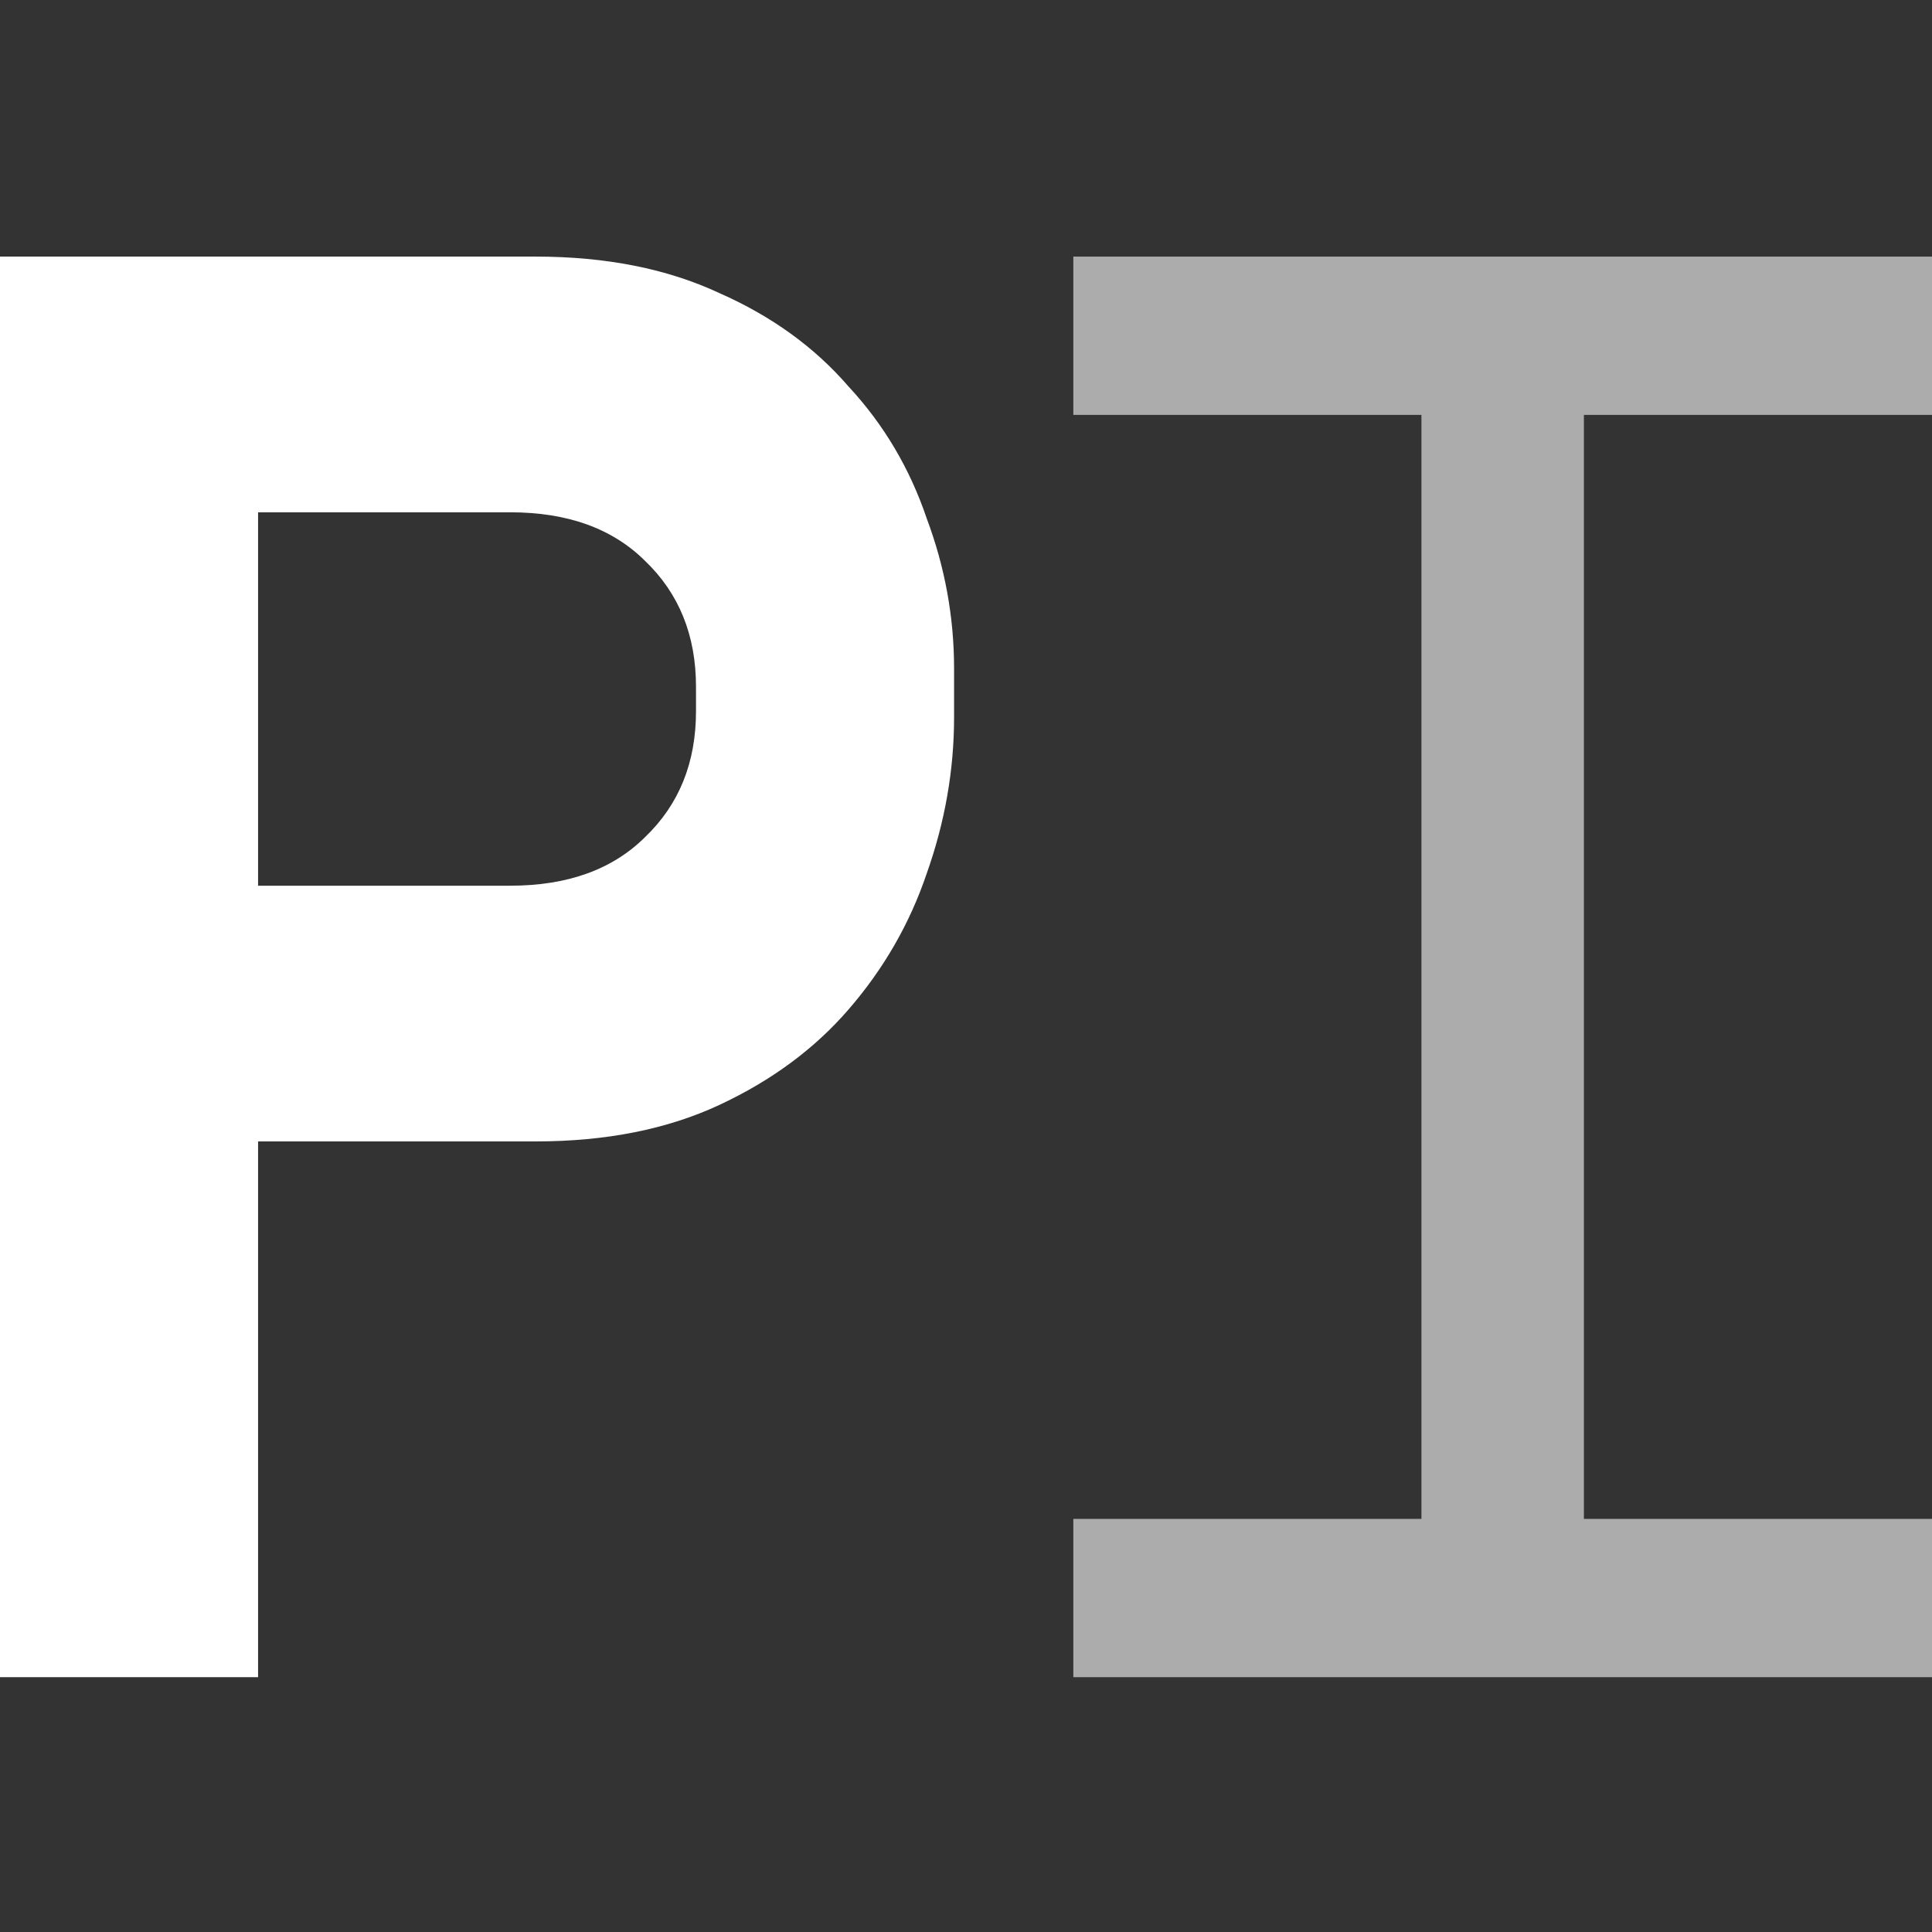
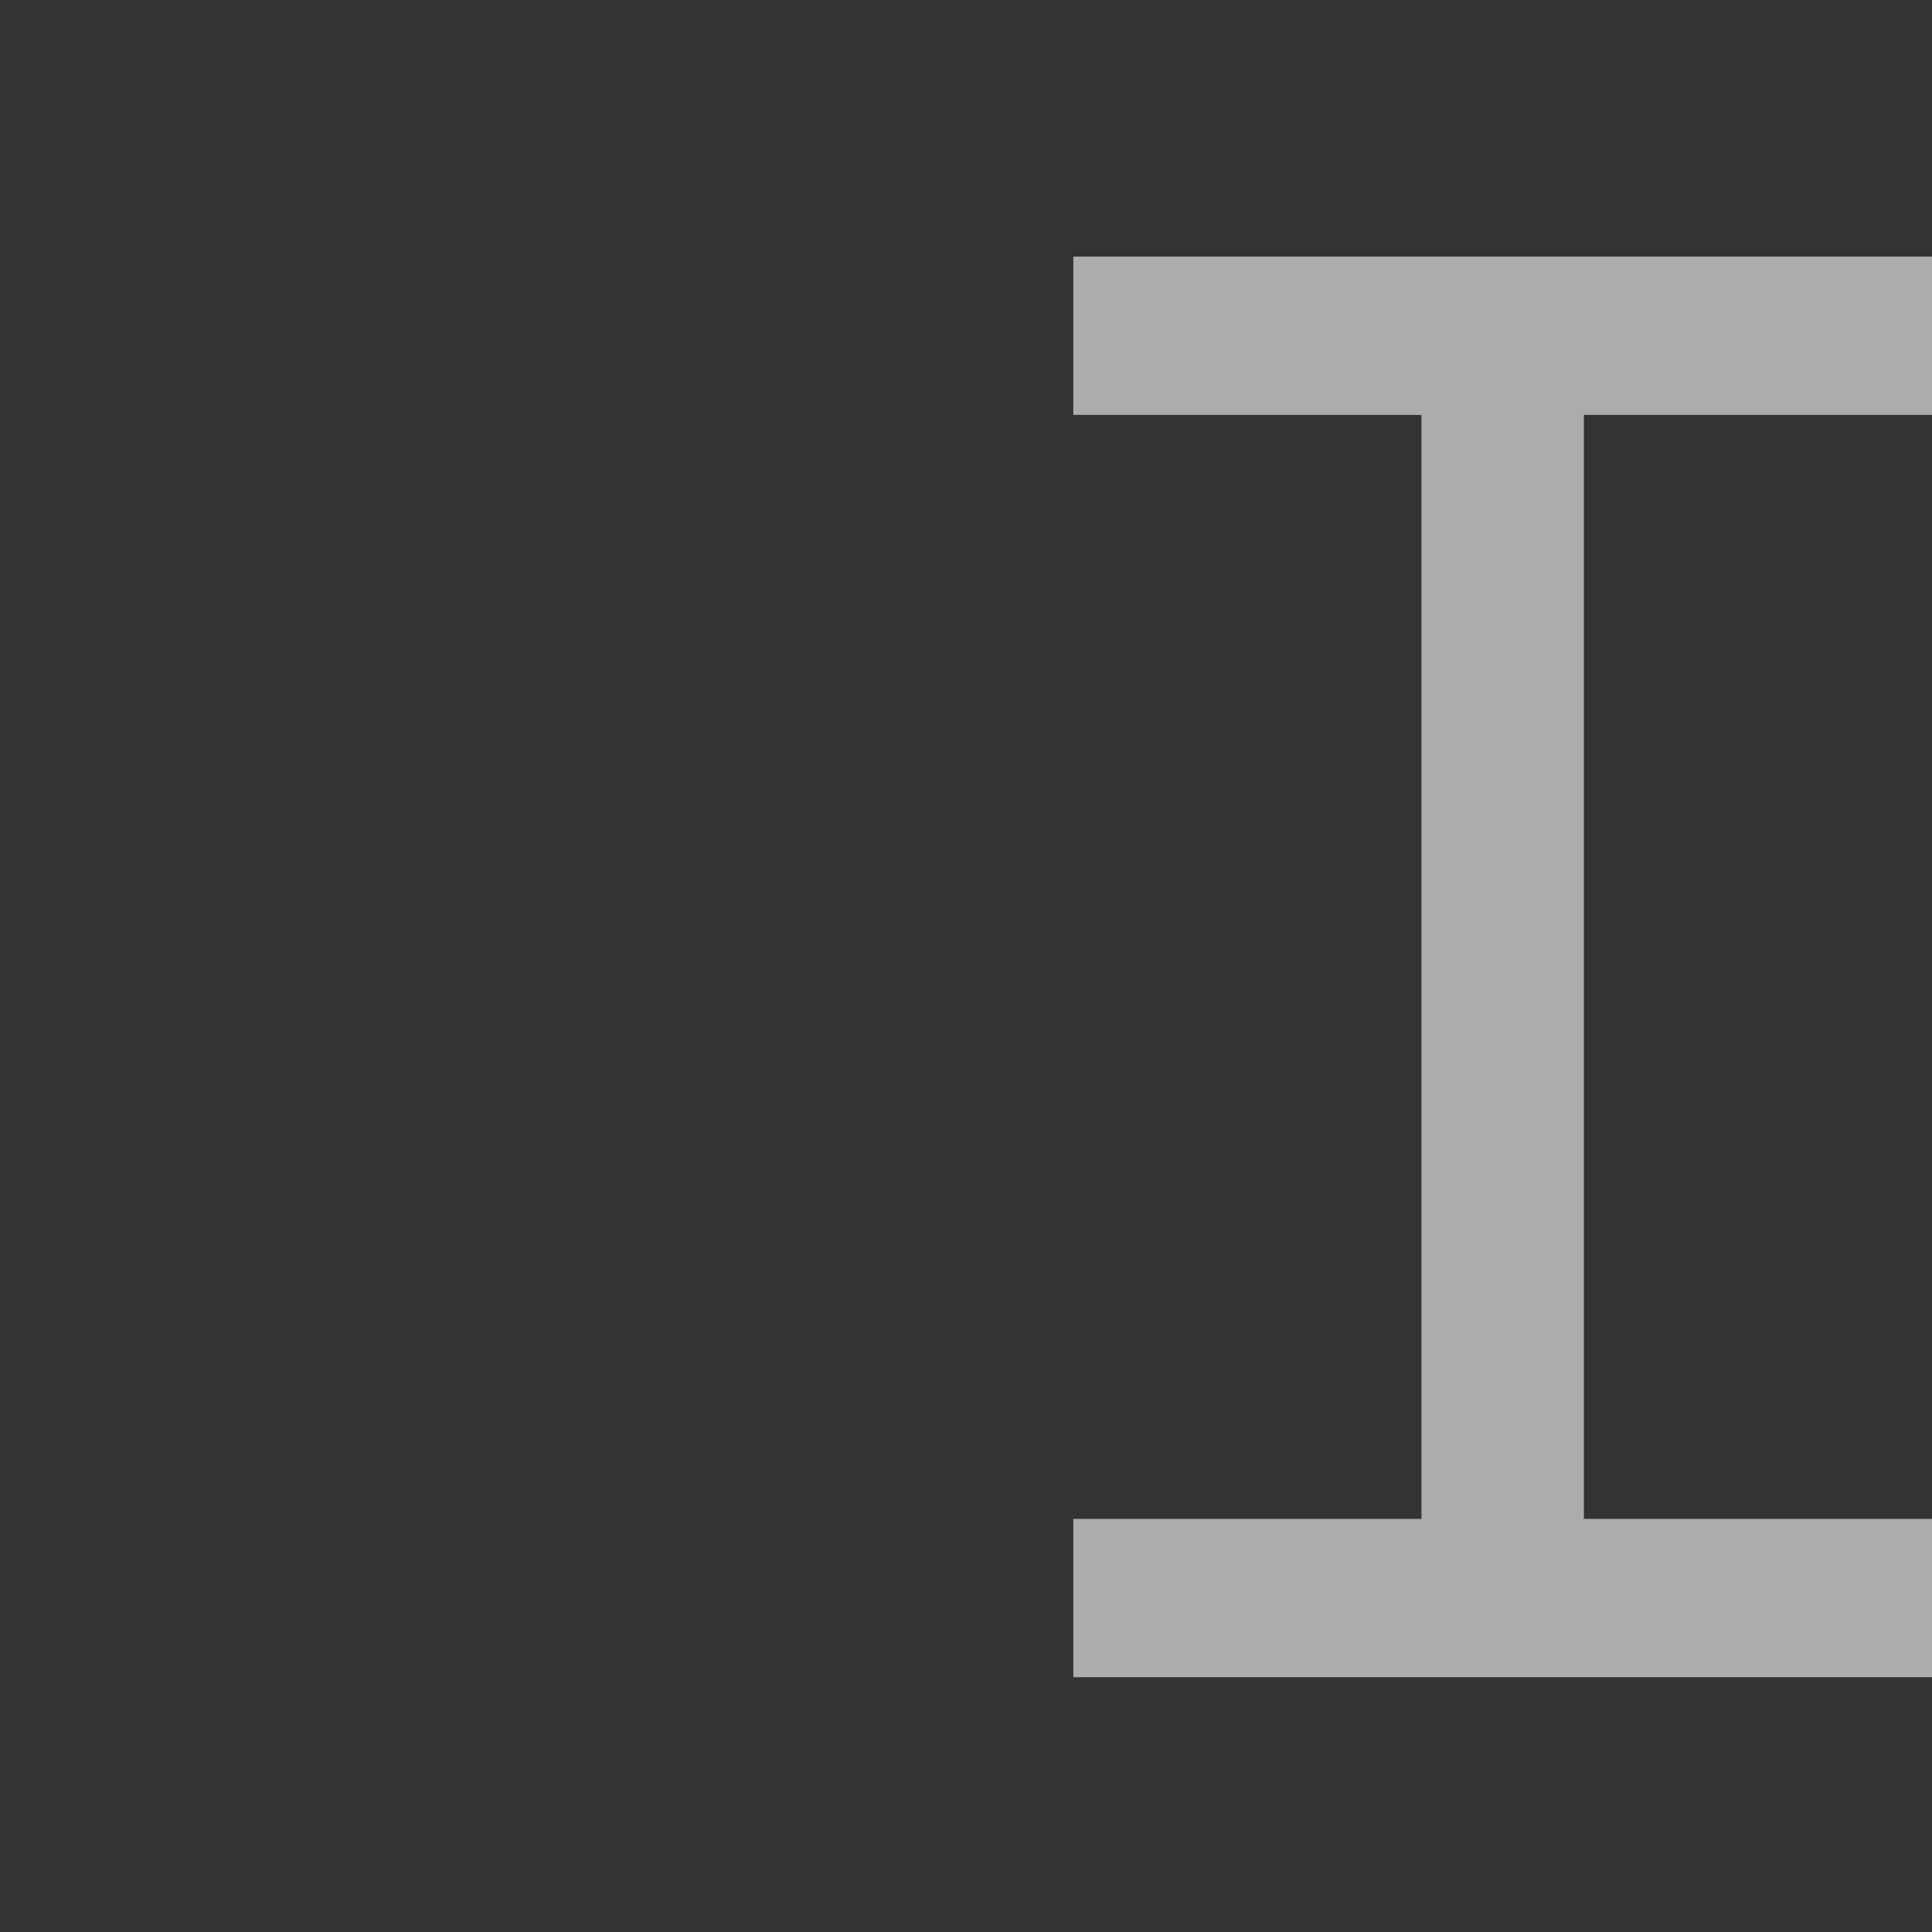
<svg xmlns="http://www.w3.org/2000/svg" width="256" height="256" viewBox="0 0 256 256" fill="none">
  <rect x="0" y="0" width="256" height="256" fill="#333333" stroke="none" />
-   <path d="M34.196 151.244V222.235H0V34H70.982C80.308 34 88.425 35.613 95.333 38.84C102.241 41.888 107.94 46.011 112.431 51.21C117.094 56.23 120.548 62.056 122.793 68.689C125.211 75.143 126.42 81.776 126.42 88.588V95.042C126.42 102.034 125.211 108.936 122.793 115.748C120.548 122.381 117.094 128.387 112.431 133.765C107.94 138.964 102.241 143.176 95.333 146.403C88.425 149.63 80.308 151.244 70.982 151.244H34.196ZM34.196 117.361H67.614C75.213 117.361 81.171 115.21 85.489 110.908C89.979 106.605 92.224 101.048 92.224 94.235V91.008C92.224 84.196 89.979 78.639 85.489 74.336C81.171 70.034 75.213 67.882 67.614 67.882H34.196V117.361Z" fill="white" />
  <path d="M142.222 34H256V54.975H209.874V201.26H256V222.235H142.222V201.26H188.348V54.975H142.222V34Z" fill="#ACACAC" />
</svg>